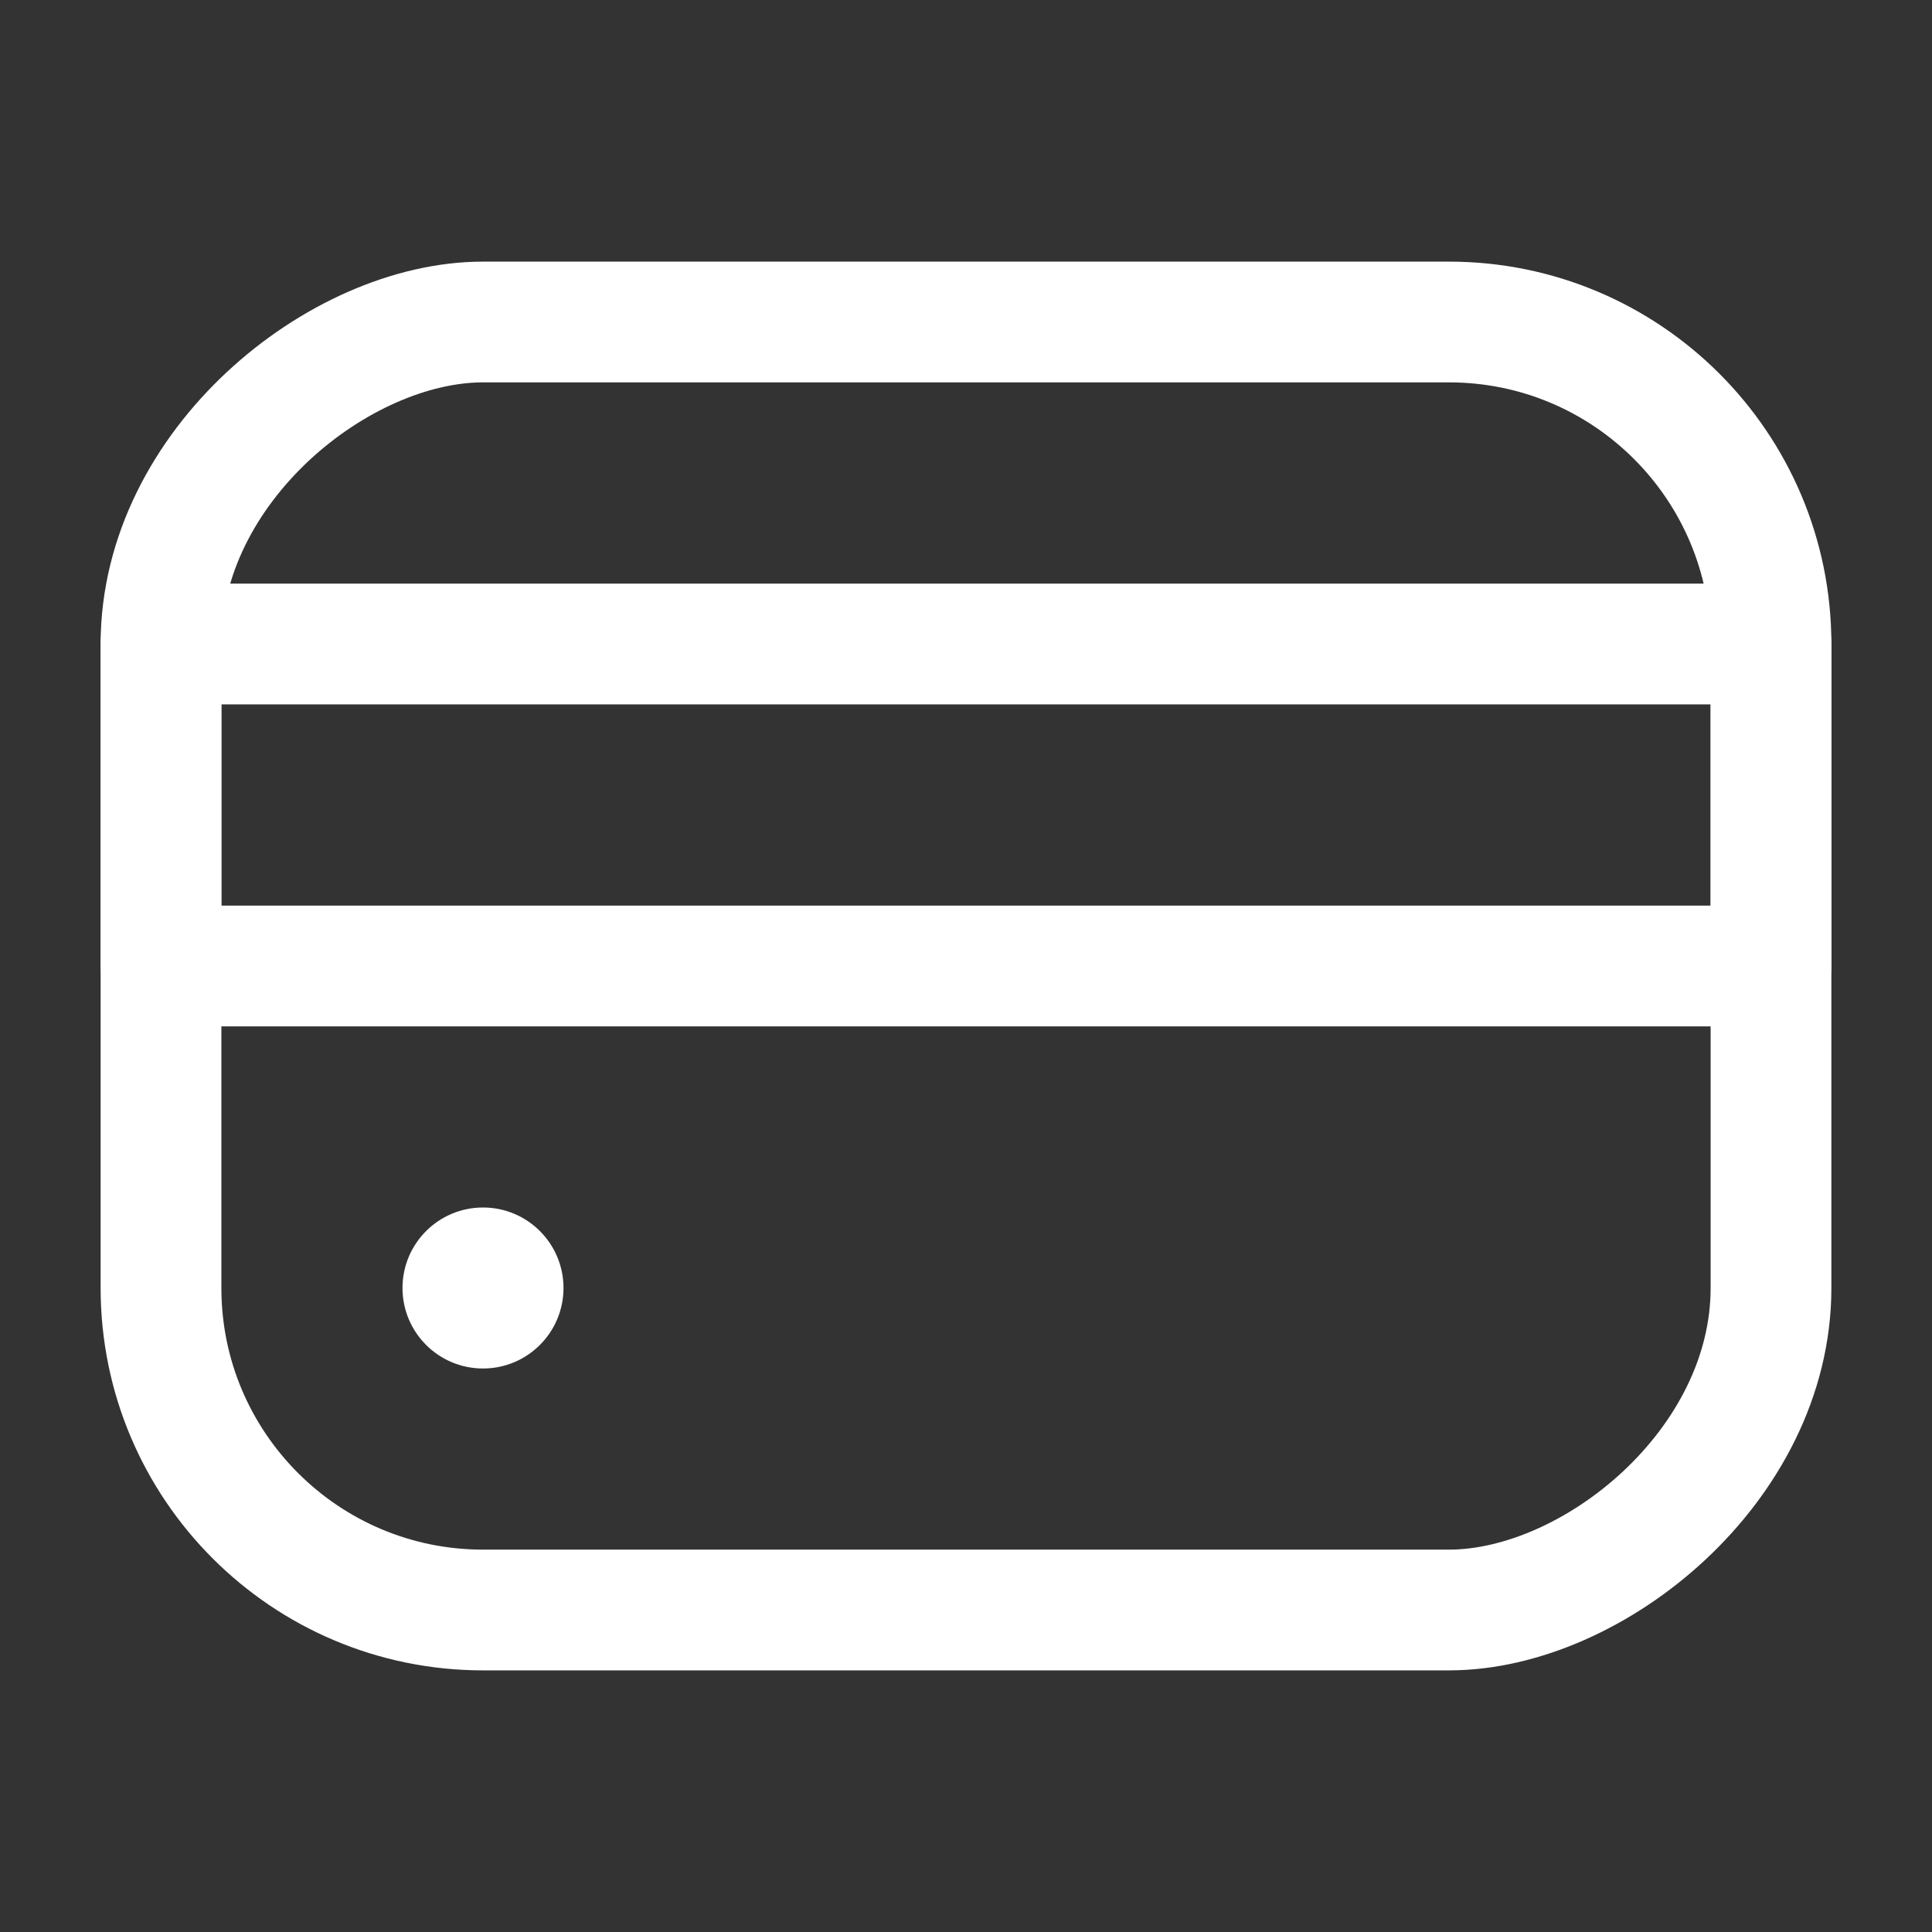
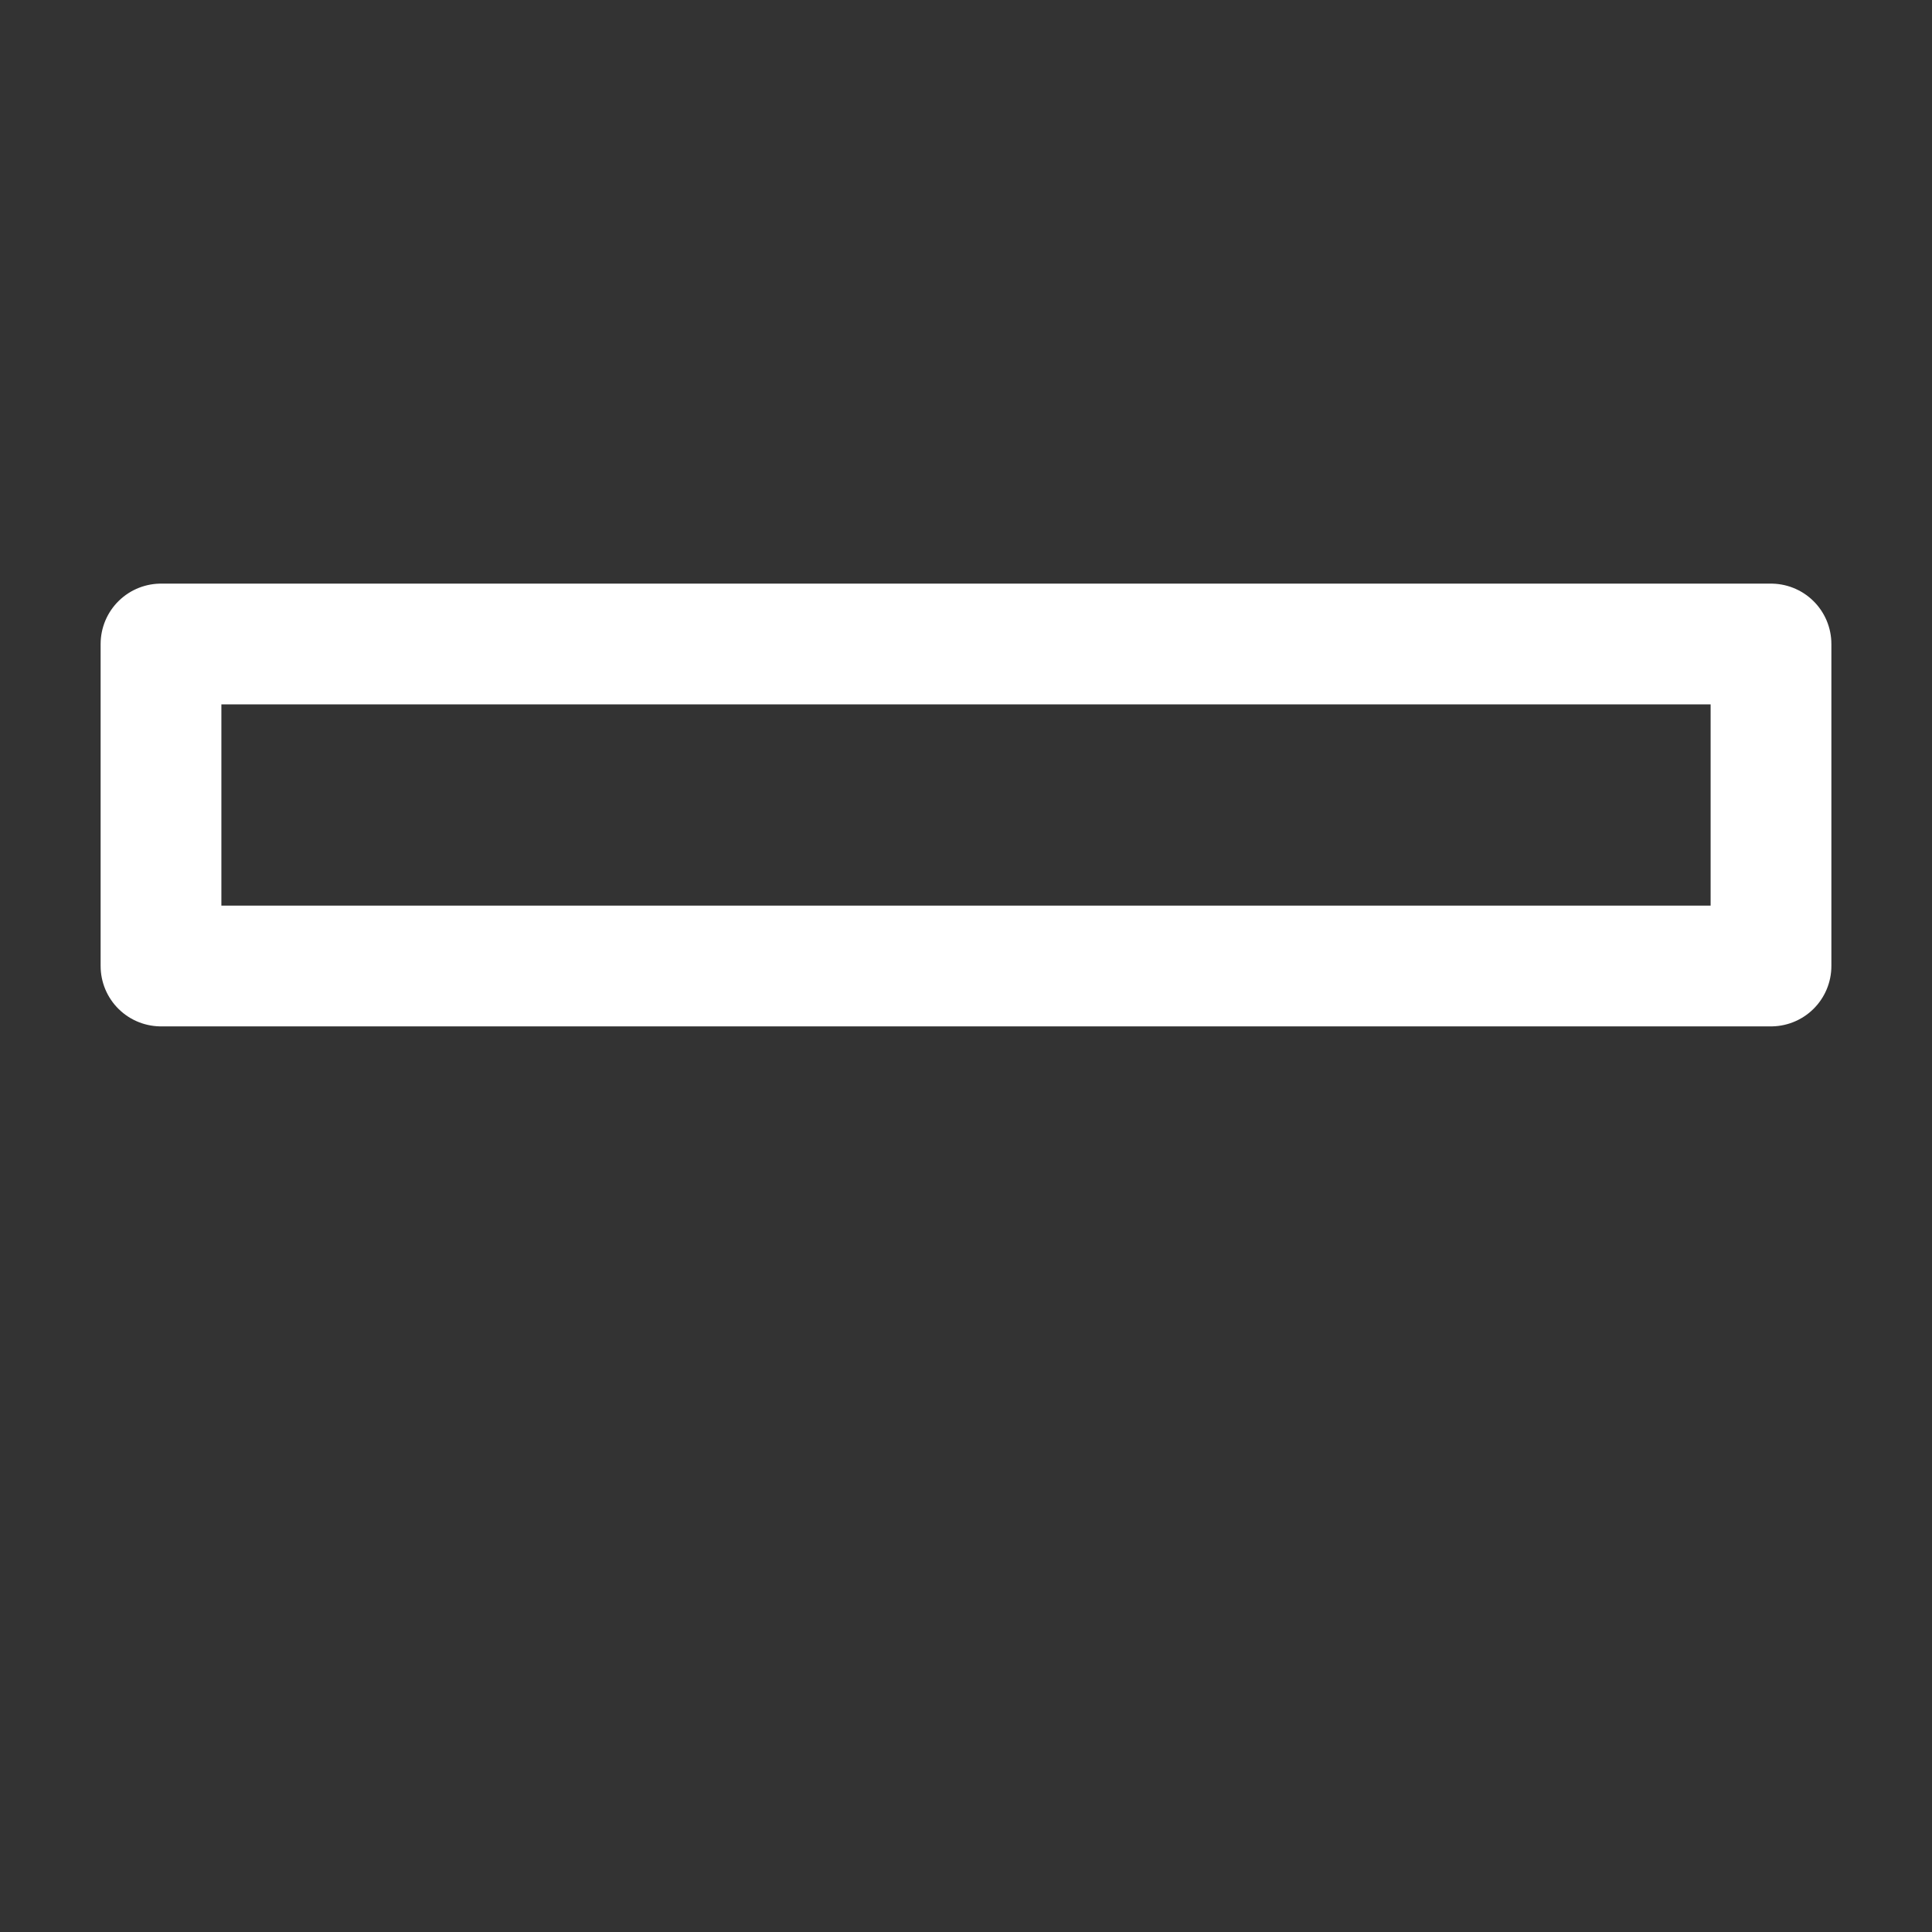
<svg xmlns="http://www.w3.org/2000/svg" width="24" height="24" viewBox="0 0 24 24" fill="none">
  <rect x="0" y="0" width="24" height="24" fill="#333333" stroke="none" />
-   <rect x="22" y="4" width="16" height="20" rx="4" transform="rotate(90 22 4)" stroke="white" stroke-width="1.5" />
-   <circle cx="6" cy="16" r="1" fill="white" />
-   <path d="M2 8L22 8L22 12L2 12L2 8Z" stroke="white" stroke-width="1.5" stroke-linecap="round" stroke-linejoin="round" />
+   <path d="M2 8L22 8L22 12L2 12Z" stroke="white" stroke-width="1.5" stroke-linecap="round" stroke-linejoin="round" />
</svg>